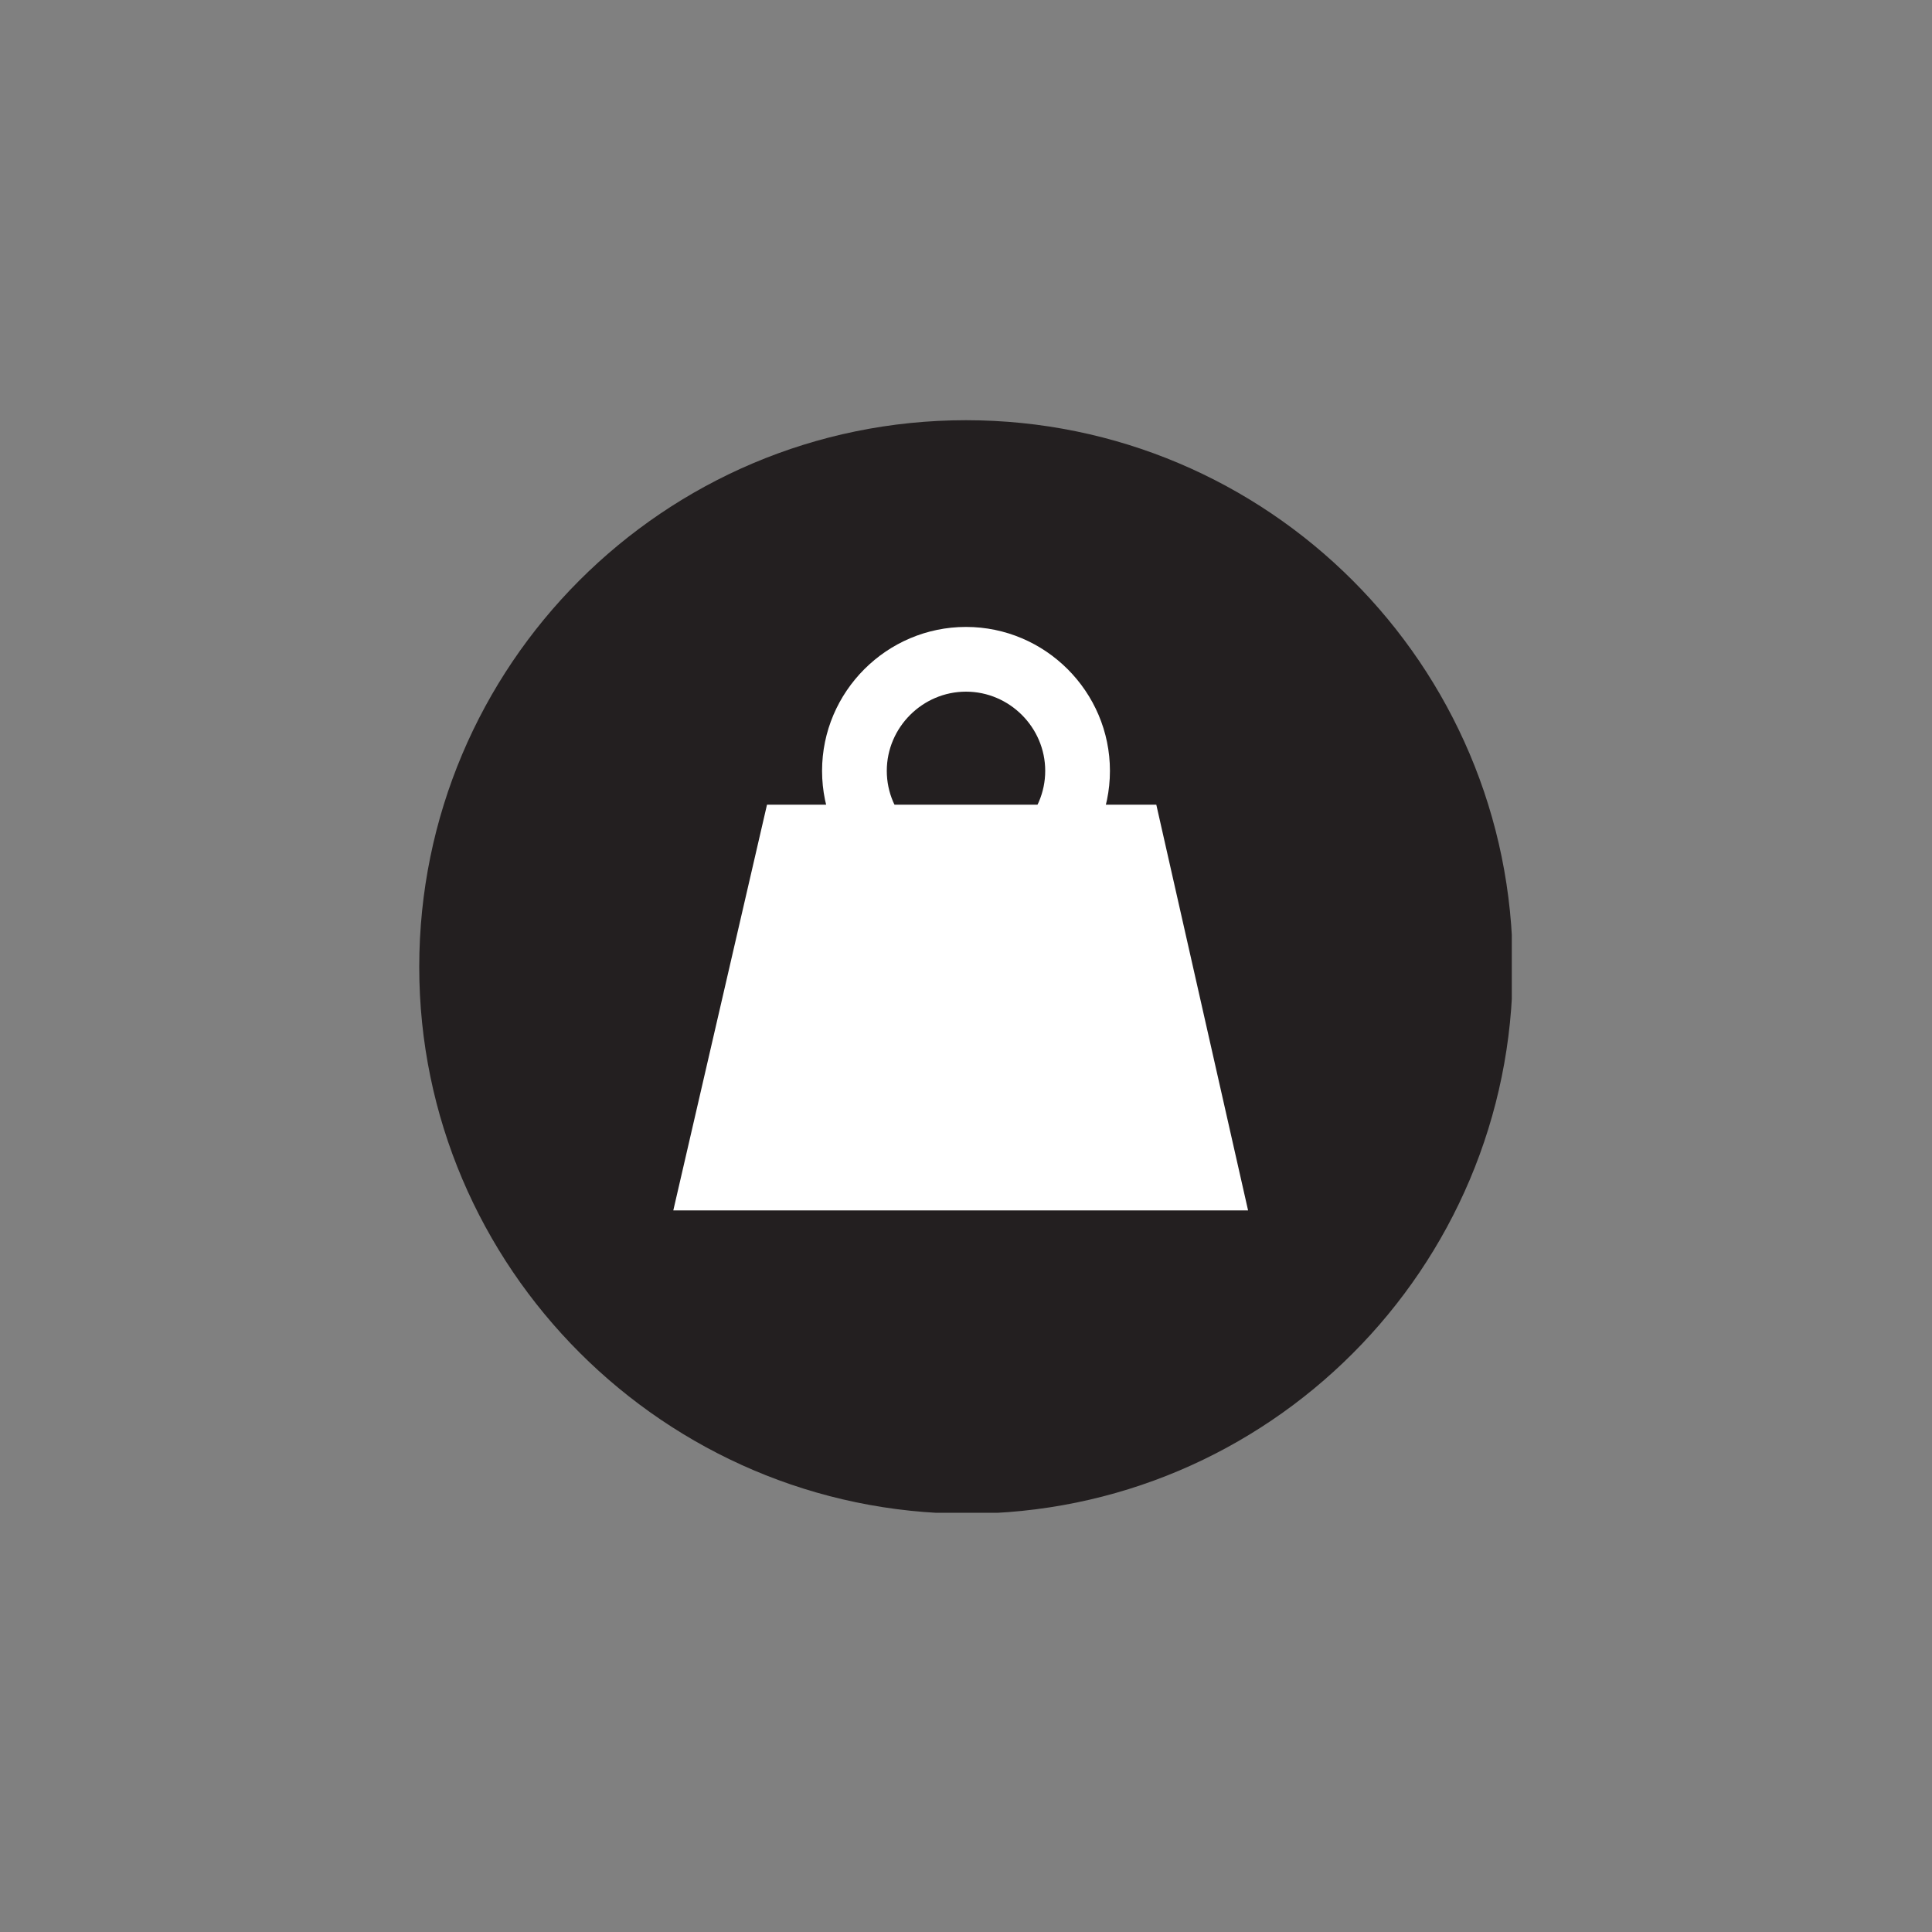
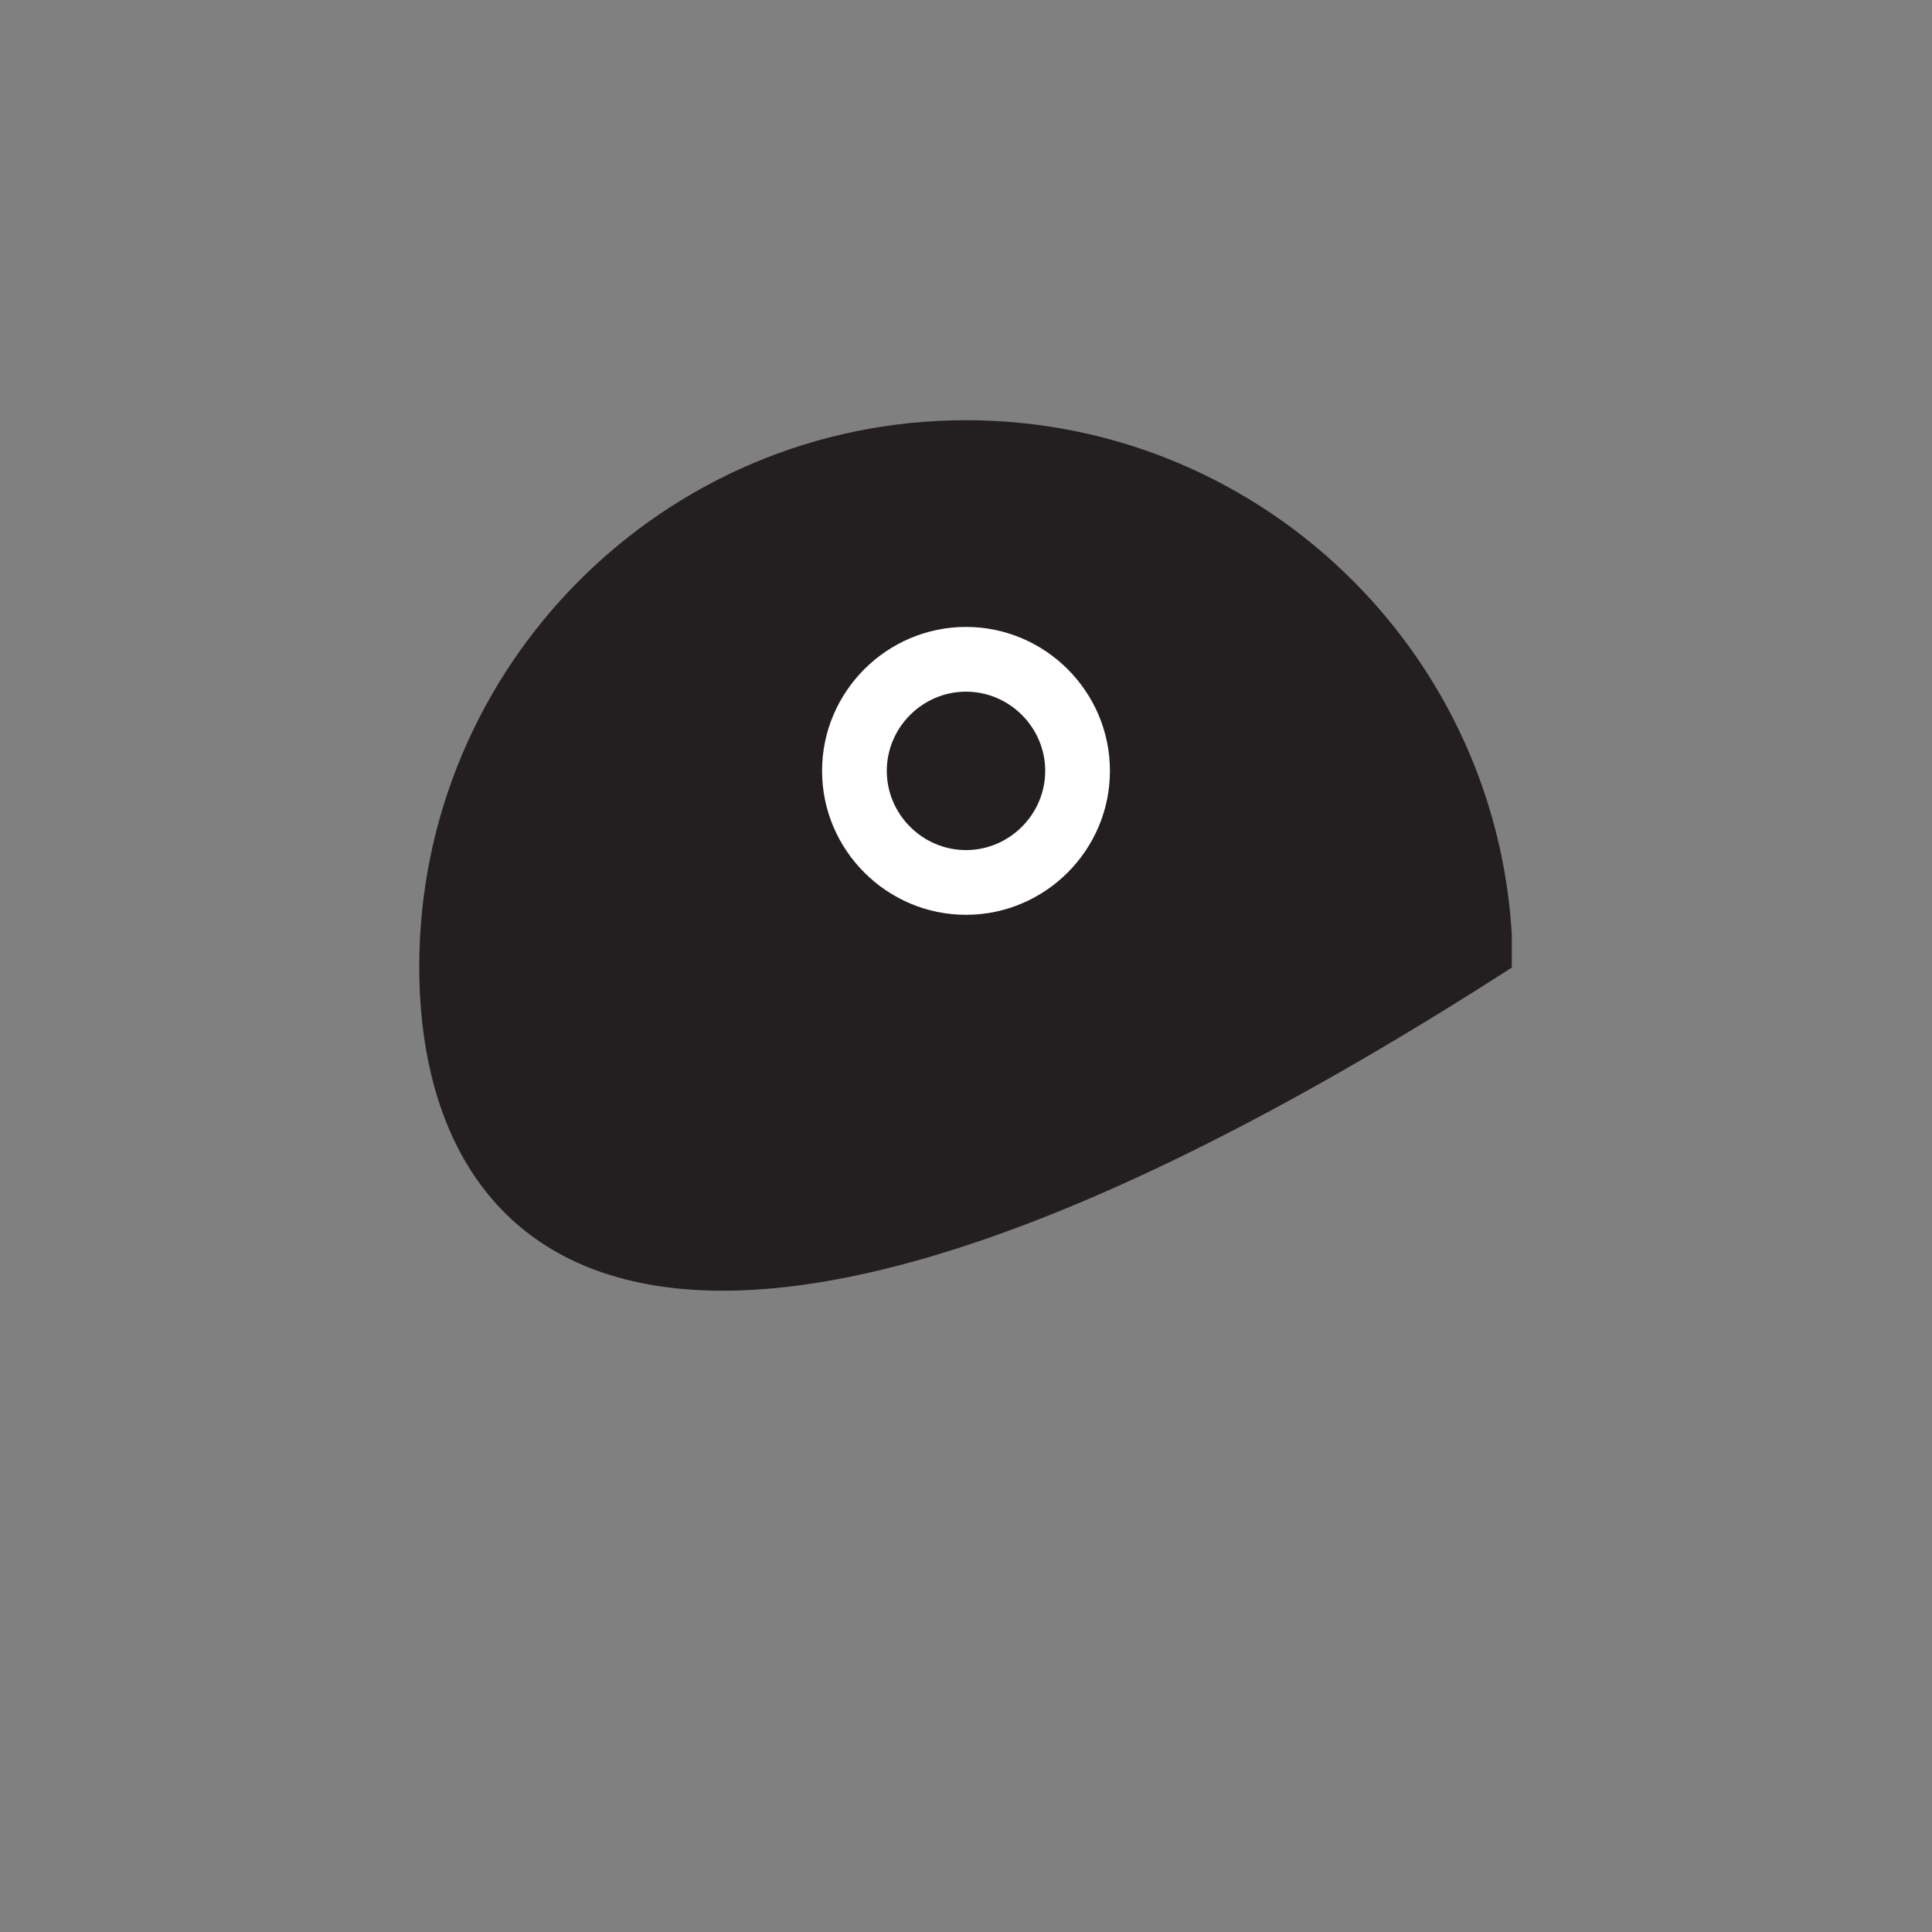
<svg xmlns="http://www.w3.org/2000/svg" xmlns:xlink="http://www.w3.org/1999/xlink" version="1.1" id="Layer_1" x="0px" y="0px" viewBox="0 0 200 200" style="enable-background:new 0 0 200 200;" xml:space="preserve">
  <rect x="0" y="0" width="200" height="200" fill="#808080" stroke="none" />
  <style type="text/css">
	.st0{clip-path:url(#SVGID_00000095319204724111248810000001278912809975119489_);fill:#231F20;}
	.st1{clip-path:url(#SVGID_00000152231321123348006040000013691400937006942089_);fill:#FFFFFF;}
	.st2{fill:none;}
	.st3{fill:#FFFFFF;}
</style>
  <g>
    <g>
      <defs>
        <rect id="SVGID_1_" x="43.4" y="43.5" width="113.1" height="113.1" />
      </defs>
      <clipPath id="SVGID_00000147930062025673213870000014987583222502439603_">
        <use xlink:href="#SVGID_1_" style="overflow:visible;" />
      </clipPath>
-       <path style="clip-path:url(#SVGID_00000147930062025673213870000014987583222502439603_);fill:#231F20;" d="M43.4,100.1    c0-31.2,25.3-56.6,56.6-56.6c31.2,0,56.6,25.3,56.6,56.6c0,31.2-25.3,56.6-56.6,56.6C68.8,156.6,43.4,131.2,43.4,100.1" />
+       <path style="clip-path:url(#SVGID_00000147930062025673213870000014987583222502439603_);fill:#231F20;" d="M43.4,100.1    c0-31.2,25.3-56.6,56.6-56.6c31.2,0,56.6,25.3,56.6,56.6C68.8,156.6,43.4,131.2,43.4,100.1" />
    </g>
  </g>
  <g>
    <g>
      <defs>
        <rect id="SVGID_00000108299106196421693680000016684901717588786860_" x="43.5" y="43.4" width="113.1" height="113.1" />
      </defs>
      <clipPath id="SVGID_00000041985779192780311840000017045302826782567078_">
        <use xlink:href="#SVGID_00000108299106196421693680000016684901717588786860_" style="overflow:visible;" />
      </clipPath>
    </g>
  </g>
  <g>
    <g>
      <defs>
        <rect id="SVGID_00000113316552286820623850000016315339951347954073_" x="43.5" y="43.4" width="113.1" height="113.1" />
      </defs>
      <clipPath id="SVGID_00000127723508423021686870000009996836371926089361_">
        <use xlink:href="#SVGID_00000113316552286820623850000016315339951347954073_" style="overflow:visible;" />
      </clipPath>
    </g>
  </g>
  <g>
    <g>
      <defs>
        <rect id="SVGID_00000032626039022828551750000013617325589998046645_" x="22.6" y="15.8" width="154.8" height="154.8" />
      </defs>
      <clipPath id="SVGID_00000002366134514334197840000016803230577734724235_">
        <use xlink:href="#SVGID_00000032626039022828551750000013617325589998046645_" style="overflow:visible;" />
      </clipPath>
-       <polygon style="clip-path:url(#SVGID_00000002366134514334197840000016803230577734724235_);fill:#FFFFFF;" points="129.2,125.3     69.7,125.3 79.4,83.3 119.7,83.3   " />
    </g>
  </g>
  <g>
-     <rect x="22.6" y="-10.4" class="st2" width="154.8" height="154.8" />
    <path class="st3" d="M100,94.7c-8.2,0-14.9-6.7-14.9-14.9s6.7-14.9,14.9-14.9s14.9,6.7,14.9,14.9S108.2,94.7,100,94.7 M100,71.6   c-4.5,0-8.2,3.7-8.2,8.2c0,4.5,3.7,8.2,8.2,8.2s8.2-3.7,8.2-8.2C108.2,75.3,104.5,71.6,100,71.6" />
  </g>
</svg>